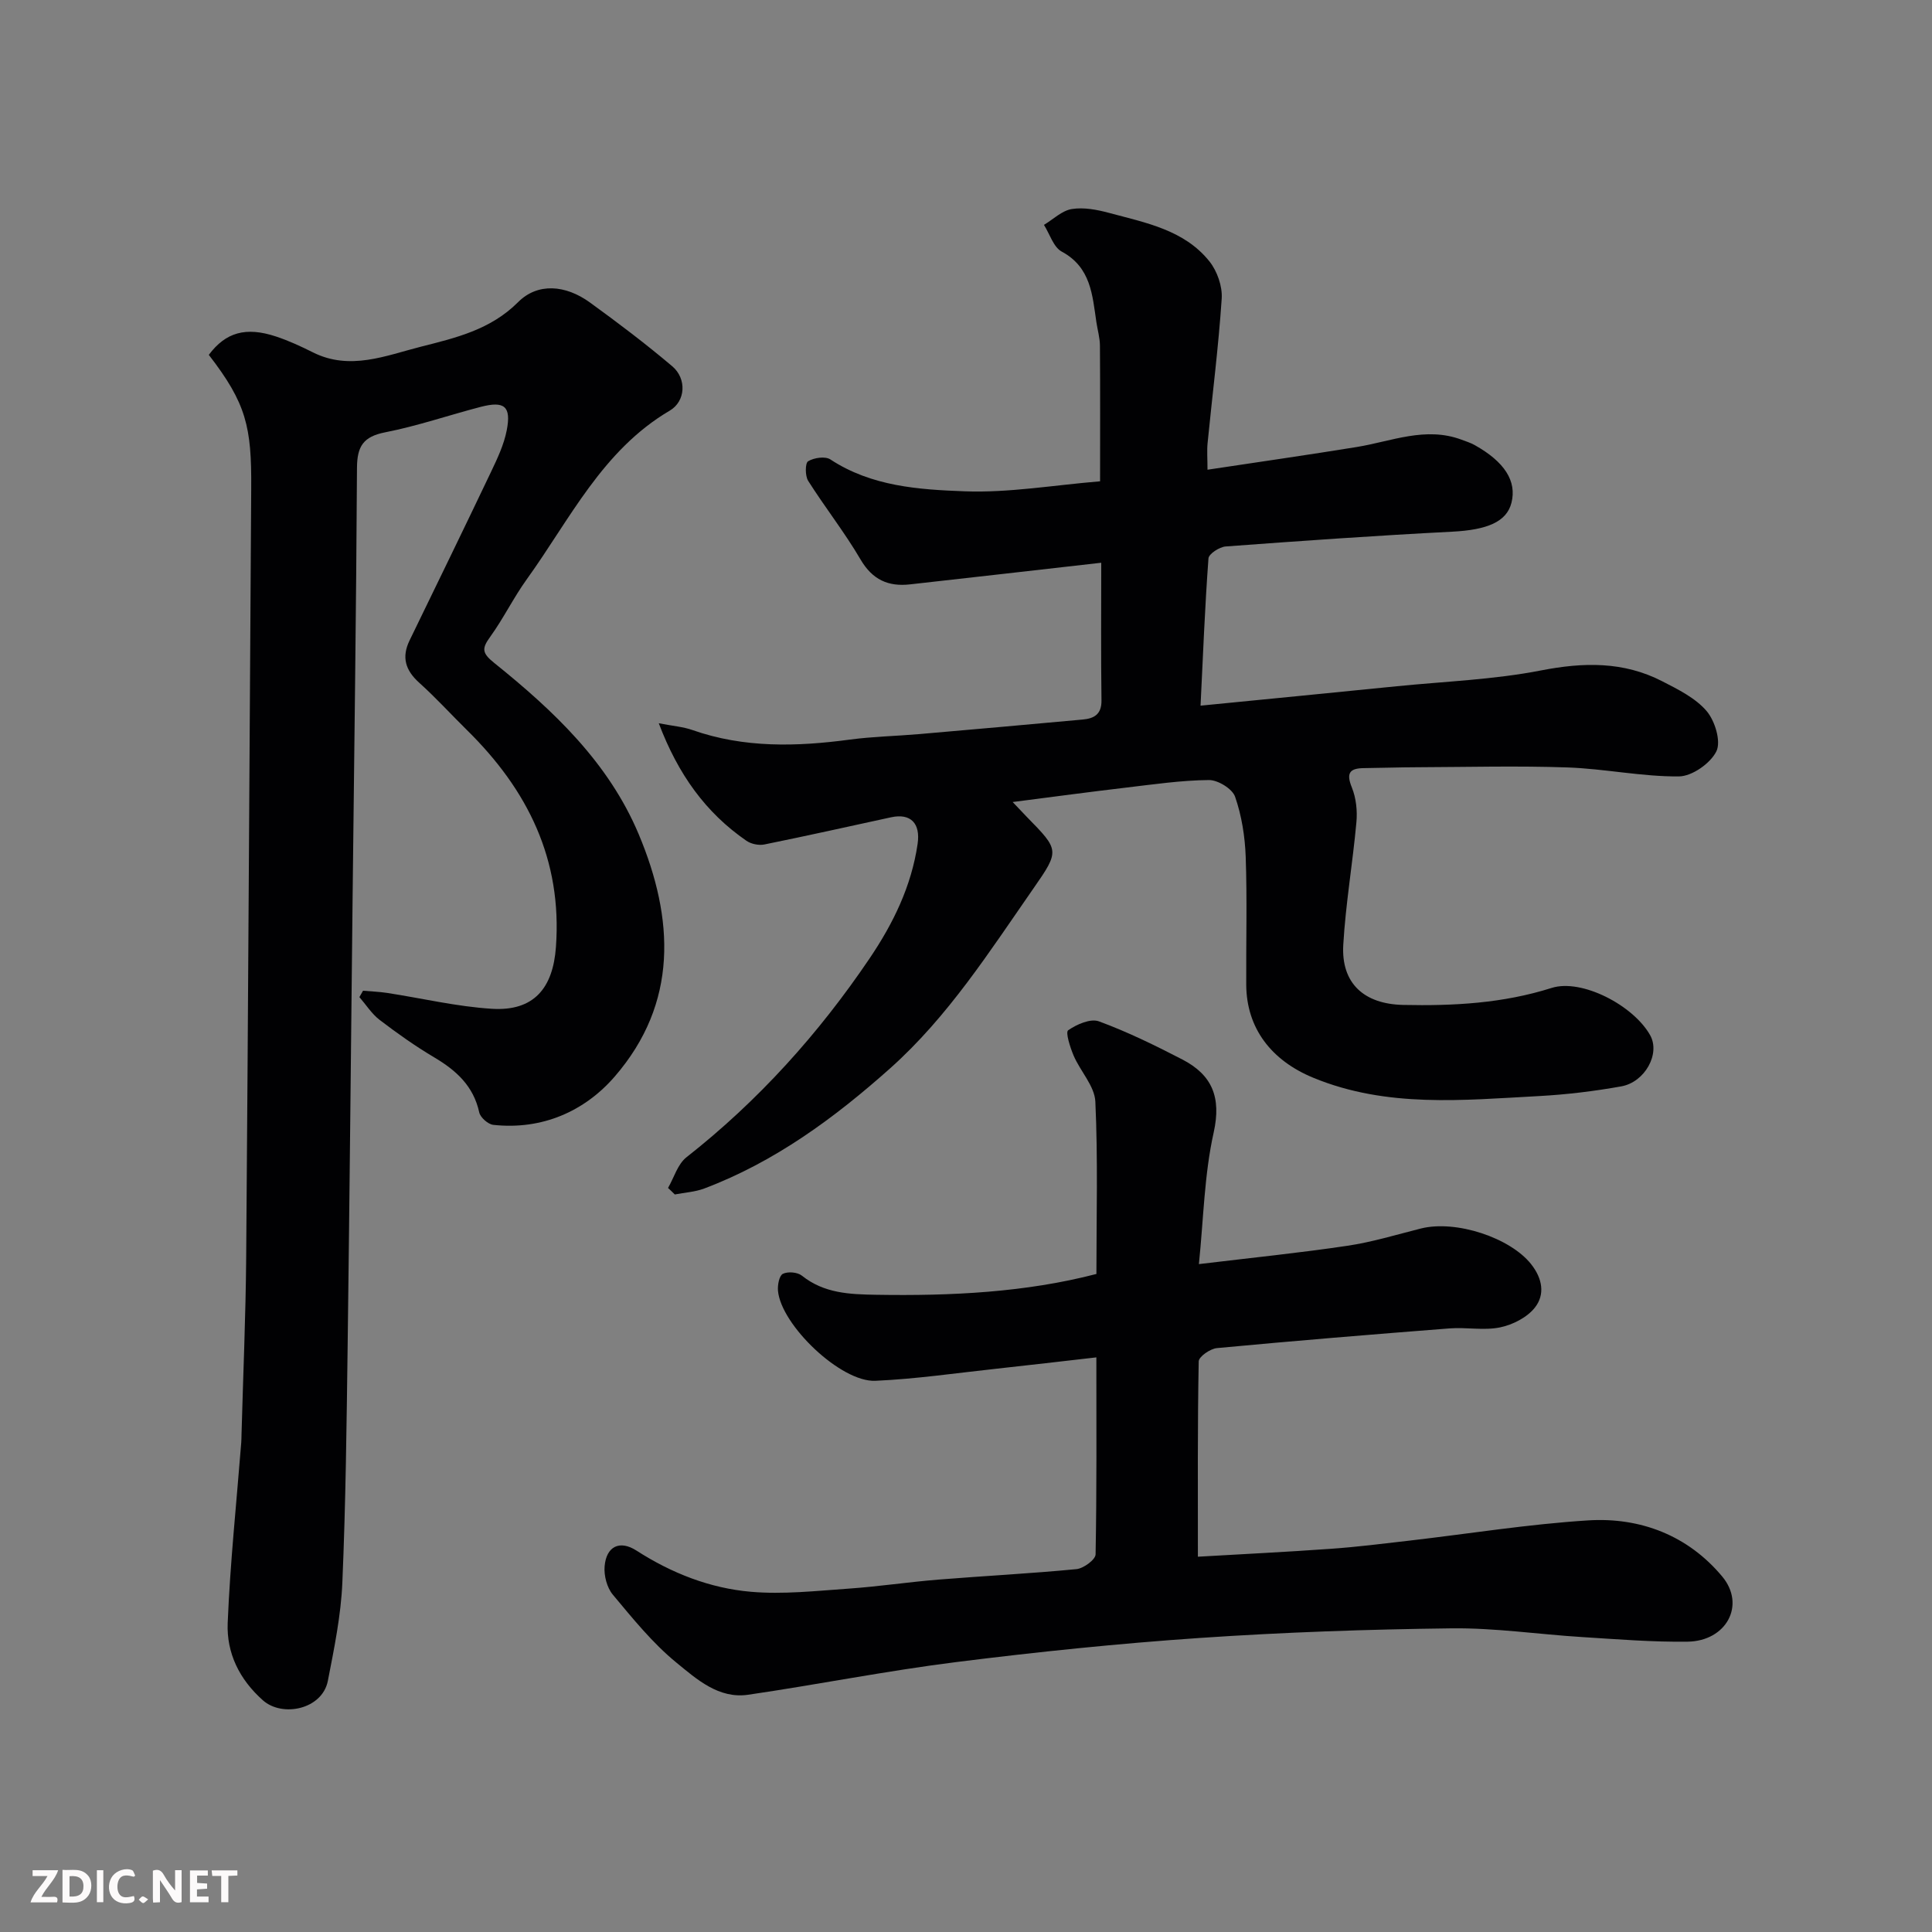
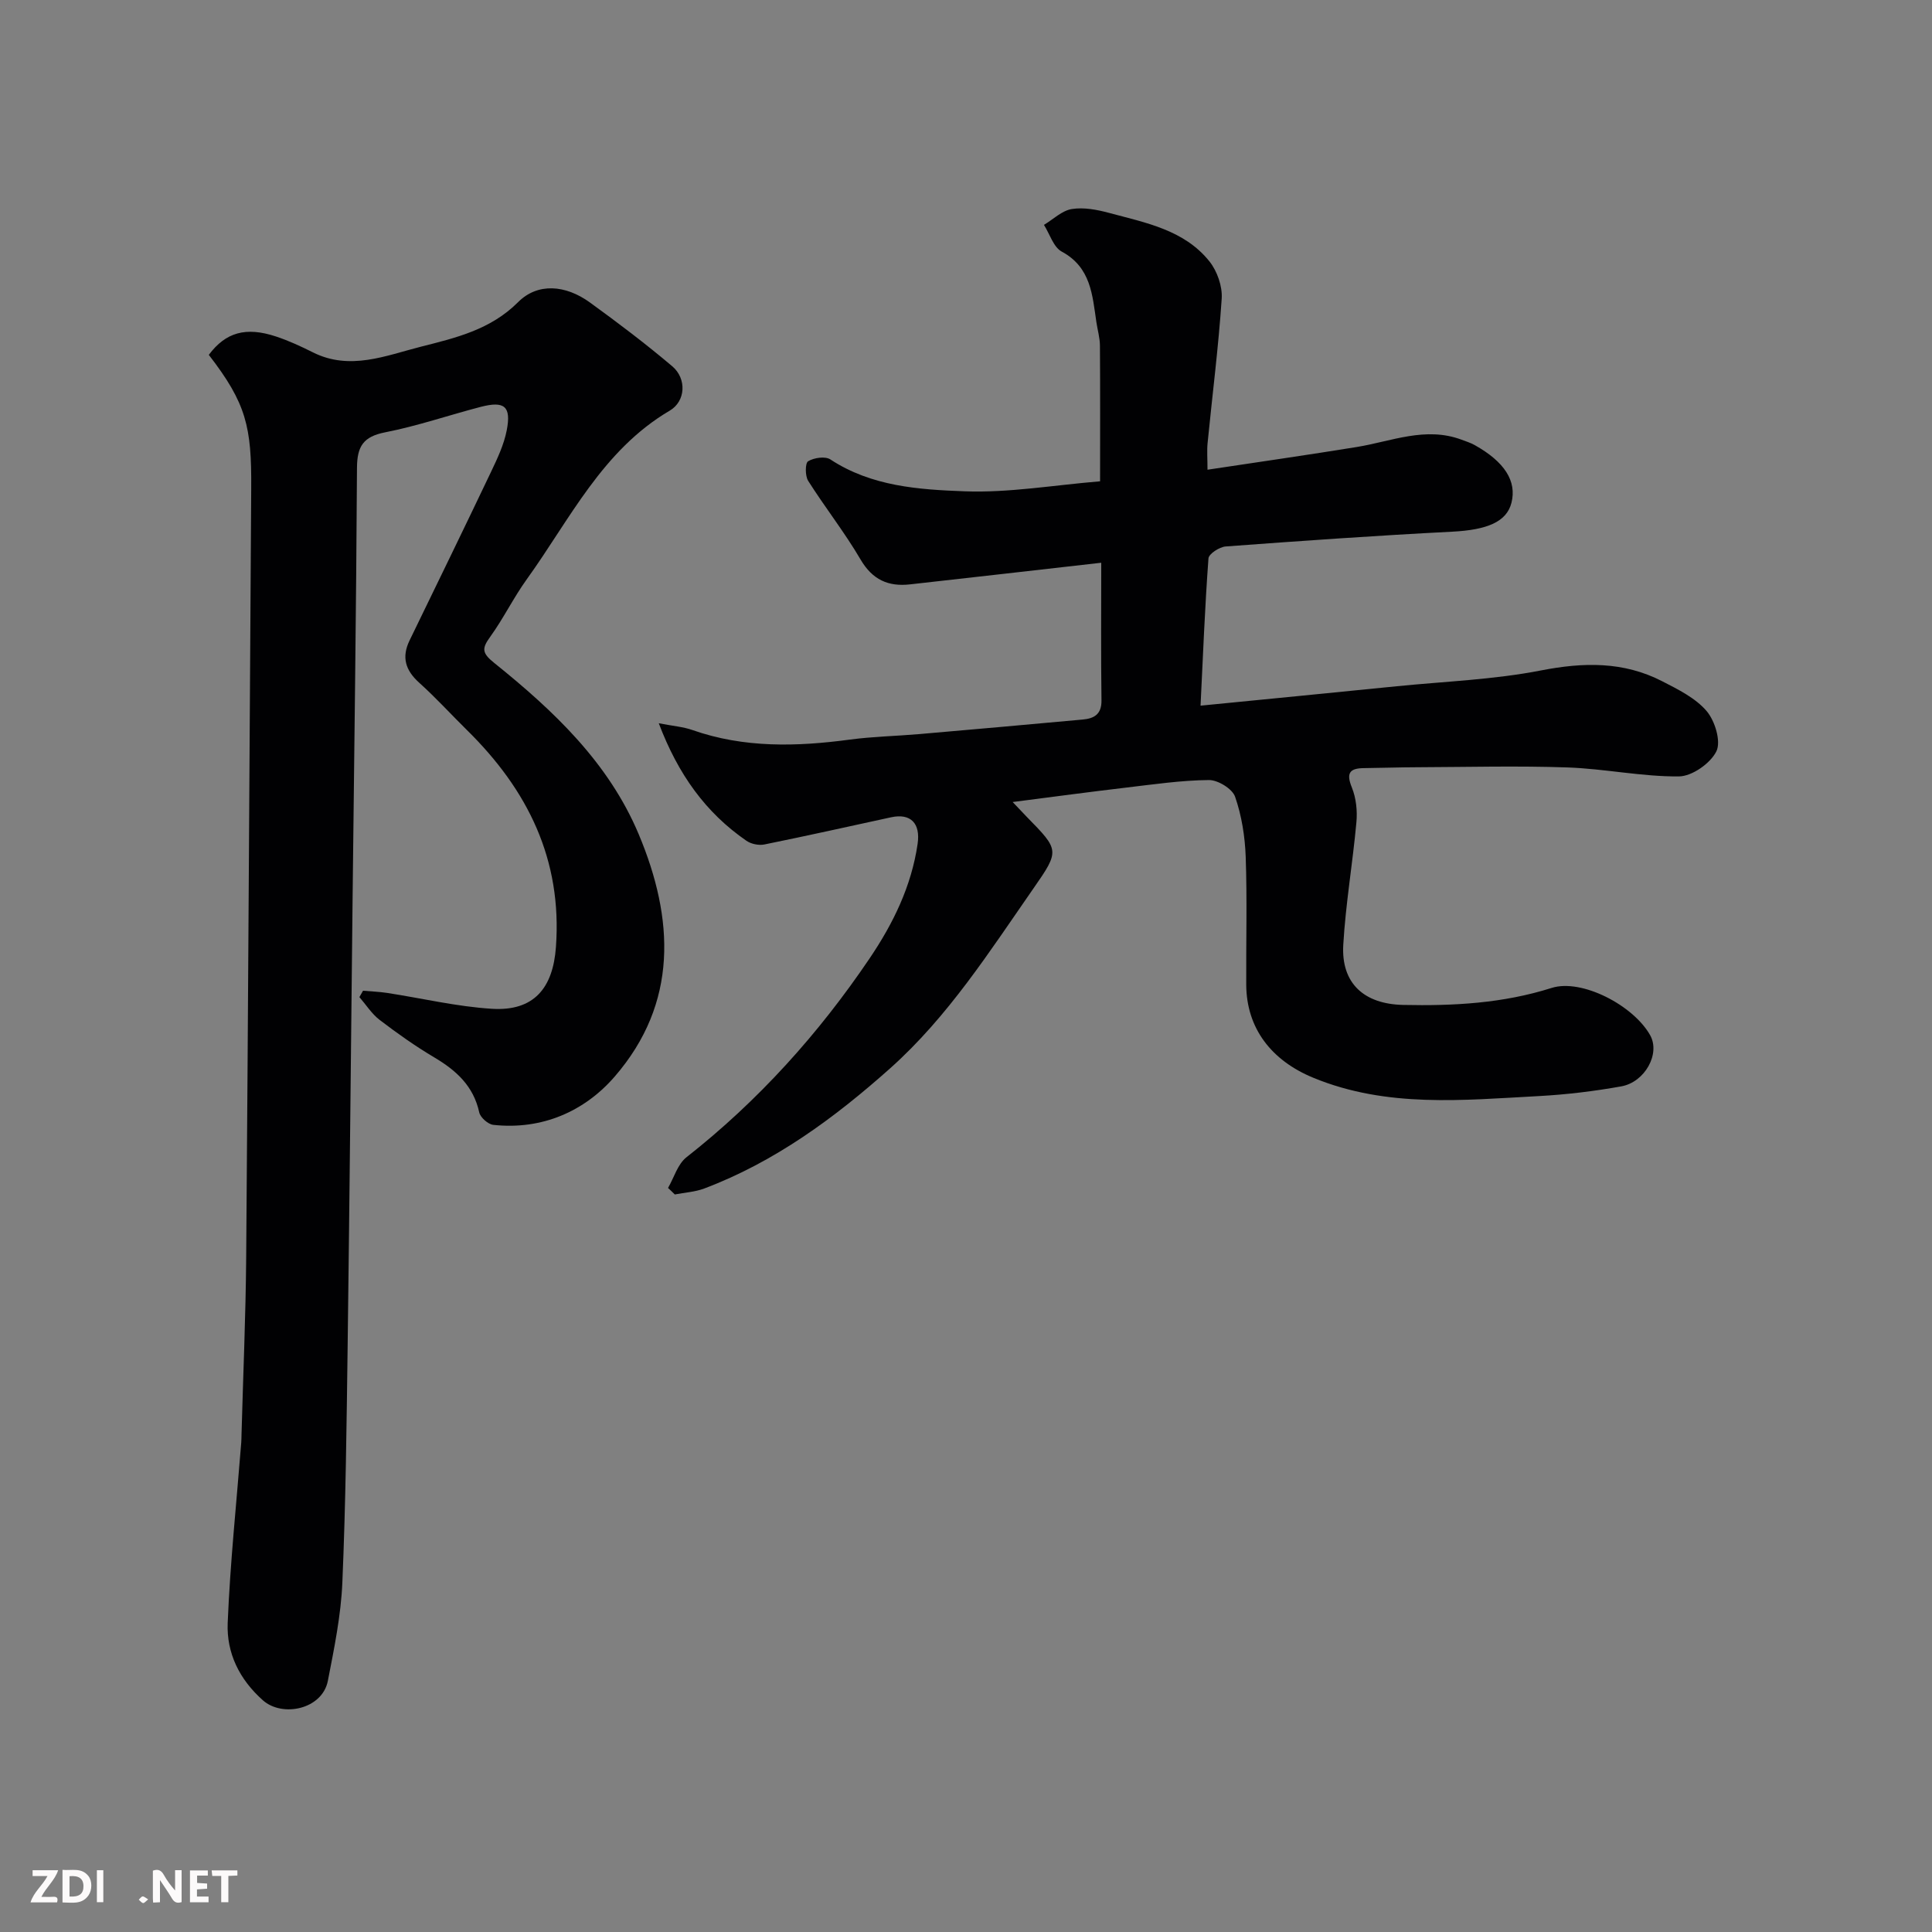
<svg xmlns="http://www.w3.org/2000/svg" enable-background="new 0 0 400 400" viewBox="0 0 400 400">
  <rect x="0" y="0" width="400" height="400" fill="#808080" stroke="none" />
  <path d="m138.31 245.95c1.24-2.14 1.99-4.91 3.8-6.34 14.89-11.7 27.38-25.57 37.95-41.21 4.87-7.21 8.64-14.92 9.92-23.67.63-4.27-1.43-6.4-5.49-5.52-8.74 1.9-17.47 3.85-26.24 5.63-1.15.23-2.73-.09-3.7-.76-8.47-5.84-14.16-13.78-18.16-24.34 2.96.58 5.05.73 6.95 1.4 10.71 3.76 21.62 3.46 32.65 1.98 4.73-.63 9.53-.72 14.29-1.13 11.3-.98 22.6-1.98 33.9-3.02 2.32-.21 3.91-1.06 3.87-3.96-.13-9.48-.05-18.97-.05-28.5-13.4 1.52-26.5 3.02-39.6 4.48-4.49.5-7.77-.95-10.23-5.15-3.29-5.62-7.36-10.78-10.85-16.29-.65-1.03-.63-3.67-.01-4.05 1.22-.74 3.54-1.08 4.61-.38 8.5 5.59 18.3 6.25 27.81 6.6 9.14.34 18.35-1.27 28.03-2.07 0-9.26.04-18.67-.03-28.09-.01-1.61-.49-3.22-.73-4.83-.84-5.63-1.11-11.36-7.18-14.64-1.72-.93-2.48-3.64-3.68-5.53 1.91-1.15 3.72-2.95 5.76-3.28 2.48-.4 5.24.13 7.73.8 7.55 2.04 15.55 3.5 20.78 10.05 1.6 2.01 2.7 5.16 2.53 7.7-.66 9.98-1.94 19.93-2.92 29.89-.16 1.62-.02 3.26-.02 5.53 10.65-1.61 20.79-3.06 30.89-4.7 7.2-1.17 14.23-4.3 21.7-1.52.91.34 1.86.64 2.71 1.11 6.23 3.48 8.76 7.48 7.63 11.96-1 3.96-5.06 5.61-12.27 5.98-15.65.8-31.28 1.9-46.9 3.06-1.29.1-3.49 1.53-3.56 2.47-.74 10.02-1.13 20.07-1.64 30.49 14.22-1.4 27.43-2.69 40.63-4.02 9.96-1 20.05-1.36 29.84-3.27 8.82-1.72 17.1-1.89 25.12 2.24 3.29 1.69 6.88 3.46 9.19 6.17 1.73 2.03 3.02 6.29 2.02 8.33-1.23 2.5-5.05 5.18-7.77 5.2-7.68.06-15.36-1.59-23.06-1.86-10.38-.36-20.78-.08-31.17-.04-3.66.01-7.32.14-10.97.18-2.99.03-3.71 1.04-2.5 4.02.88 2.18 1.16 4.82.94 7.18-.77 8.48-2.23 16.9-2.72 25.39-.46 8 4.33 12.27 12.41 12.44 10.41.22 20.64-.32 30.73-3.52 6.21-1.97 16.92 3.6 20.39 9.78 2.17 3.85-1.09 9.73-5.97 10.6-5.63 1.01-11.34 1.7-17.05 2.01-15.71.84-31.47 2.48-46.69-3.78-8.73-3.59-13.85-10.27-13.91-19.24-.05-8.83.2-17.67-.11-26.5-.15-4.2-.83-8.52-2.2-12.46-.57-1.64-3.55-3.47-5.42-3.45-5.71.05-11.41.89-17.1 1.56-7.57.89-15.12 1.91-23.53 2.99 1.41 1.48 2.17 2.3 2.95 3.1 6.7 6.84 6.83 6.93 1.38 14.75-9.09 13.06-17.69 26.58-29.7 37.29-11.52 10.27-23.88 19.37-38.49 24.88-1.91.72-4.05.83-6.09 1.23-.47-.48-.94-.91-1.4-1.35z" fill="#010103" />
  <path d="m43.23 73.47c3.5-4.68 7.67-5.87 13.92-3.8 2.62.87 5.16 2.04 7.63 3.28 7.67 3.84 15.07.68 22.32-1.16 7.16-1.82 14.43-3.49 20.16-9.23 4.06-4.07 9.83-3.59 14.87.06 5.82 4.22 11.57 8.57 17.05 13.21 3.03 2.56 2.79 7.25-.52 9.19-13.96 8.21-20.65 22.49-29.58 34.89-2.76 3.82-4.84 8.13-7.6 11.95-1.75 2.41-1.71 3.34.84 5.39 12.24 9.84 23.66 20.59 29.91 35.45 7.37 17.55 8.21 34.97-4.97 50.2-6.23 7.19-15.04 11.09-25.13 9.99-1.09-.12-2.68-1.53-2.91-2.58-1.19-5.46-4.75-8.68-9.3-11.38-3.93-2.33-7.68-4.99-11.31-7.76-1.64-1.25-2.81-3.13-4.2-4.73.25-.44.5-.88.75-1.32 1.65.15 3.32.2 4.96.45 7.25 1.11 14.45 2.84 21.74 3.29 8.65.53 12.63-4.25 13.24-12.79 1.32-18.12-5.85-32.54-18.39-44.88-3.32-3.27-6.47-6.74-9.93-9.85-2.85-2.57-3.67-5.27-1.98-8.75 5.64-11.61 11.3-23.22 16.85-34.87 1.32-2.77 2.68-5.64 3.26-8.61.97-4.99-.46-6.15-5.39-4.87-6.61 1.72-13.1 3.96-19.79 5.27-4.52.89-5.79 2.9-5.82 7.33-.16 29.76-.58 59.51-.91 89.27-.34 30.76-.62 61.51-1.02 92.27-.22 16.43-.4 32.87-1.1 49.28-.29 6.81-1.69 13.61-3 20.34-1.15 5.89-9.39 7.63-13.45 4.03-4.89-4.34-7.54-9.81-7.29-16 .51-12.48 1.83-24.93 2.81-37.4.04-.5.03-1 .05-1.5.33-12.26.87-24.53.97-36.79.42-53.08.69-106.16 1.04-159.24.09-12.72-1-17.57-8.78-27.63z" fill="#010103" />
-   <path d="m226.99 281.03c-7.23.82-14.01 1.63-20.79 2.36-8.32.9-16.62 2.12-24.97 2.49-7.13.32-19.54-11.55-20.16-18.66-.1-1.18.26-3.12 1.02-3.49 1.03-.51 3.02-.35 3.93.38 4.6 3.67 9.86 3.87 15.39 3.96 15.54.26 30.96-.5 45.59-4.31 0-11.93.33-23.82-.22-35.68-.15-3.22-3.09-6.26-4.48-9.49-.73-1.71-1.74-4.87-1.15-5.28 1.76-1.23 4.63-2.49 6.37-1.85 5.93 2.18 11.65 4.99 17.28 7.9 6.15 3.19 8.1 7.81 6.48 15.11-1.95 8.74-2.1 17.89-3.06 27.25 11.02-1.33 20.93-2.33 30.77-3.8 5.12-.76 10.14-2.3 15.18-3.57 7.31-1.83 18.52 1.93 22.83 7.38 2.37 2.99 2.9 6.29.79 8.98-1.6 2.04-4.59 3.57-7.21 4.11-3.36.69-6.98-.06-10.46.21-16.07 1.25-32.13 2.57-48.17 4.08-1.39.13-3.75 1.77-3.77 2.75-.25 13.21-.17 26.42-.17 40.44 8.86-.52 18.22-.97 27.56-1.64 5.4-.38 10.78-1.06 16.16-1.68 12.36-1.43 24.68-3.42 37.08-4.2 10.85-.68 20.69 3.15 27.75 11.61 4.94 5.92.85 13.39-7.16 13.5-7.26.1-14.54-.5-21.79-.95-9.04-.56-18.08-1.92-27.1-1.81-17.37.21-34.76.81-52.09 1.99-16.87 1.15-33.71 2.89-50.48 5-14.41 1.81-28.68 4.66-43.05 6.76-6.09.89-10.65-3.22-14.81-6.62-4.95-4.04-9.07-9.16-13.2-14.1-1.22-1.46-1.87-3.96-1.7-5.89.35-4.1 3.11-5.48 6.59-3.24 7.28 4.68 15.19 7.79 23.68 8.53 6.68.58 13.49-.18 20.23-.65 6.22-.43 12.4-1.37 18.61-1.87 9.52-.77 19.07-1.25 28.58-2.17 1.46-.14 3.94-1.96 3.96-3.05.25-13.46.16-26.93.16-40.79z" fill="#010103" />
  <g fill="#fcfafa">
    <path d="m37.59 393.81c-.92.31-1.52.05-2-.78-.7-1.2-1.52-2.34-2.47-3.78v4.59c-.55.03-.95.05-1.41.07-.03-.37-.06-.64-.06-.91 0-1.91 0-3.81 0-5.7 1.13-.41 1.77-.03 2.29.91.62 1.11 1.38 2.14 2.31 3.19v-4.2h1.35v6.61z" />
    <path d="m12.94 393.88v-6.75c1.9.19 3.93-.54 5.37 1.29.8 1.01.78 2.88.03 3.97-1.37 1.97-3.4 1.51-5.4 1.49m1.45-1.22c2.04.12 2.92-.58 2.89-2.21-.03-1.51-.98-2.19-2.89-2z" />
    <path d="m11.81 393.87h-5.49c.68-2.18 2.47-3.48 3.51-5.45h-3.08v-1.21h5.29c-.71 2.13-2.44 3.48-3.47 5.51.86 0 1.63.04 2.39-.01.79-.05 1.14.21.85 1.16" />
    <path d="m39.33 393.86v-6.61h3.7v1.07h-2.22v1.52c.68.04 1.34.09 2.07.13v1.07c-.72.05-1.38.09-2.1.14v1.48h2.4v1.19h-3.84z" />
-     <path d="m27.71 388.56c-1.15-.3-2.46-.61-3.1.64-.37.73-.41 1.93-.06 2.67.63 1.35 1.99.93 3.17.68.35.94-.01 1.32-.93 1.46-1.62.25-3.05-.27-3.76-1.48-.73-1.24-.6-3.03.31-4.17.88-1.11 2.71-1.7 4-1.16.32.13.44.74.65 1.12-.1.08-.19.16-.28.24" />
    <path d="m49.15 387.24v1.07c-.59.02-1.17.05-1.87.08v5.44h-1.48v-5.44h-1.85c-.05-.4-.08-.73-.13-1.15z" />
    <path d="m20.06 387.21h1.33v6.62h-1.33z" />
    <path d="m30.68 393.25c-.49.38-.8.79-1.05.76-.32-.05-.6-.45-.9-.7.26-.24.51-.64.8-.67.29-.04.62.3 1.15.61" />
  </g>
</svg>